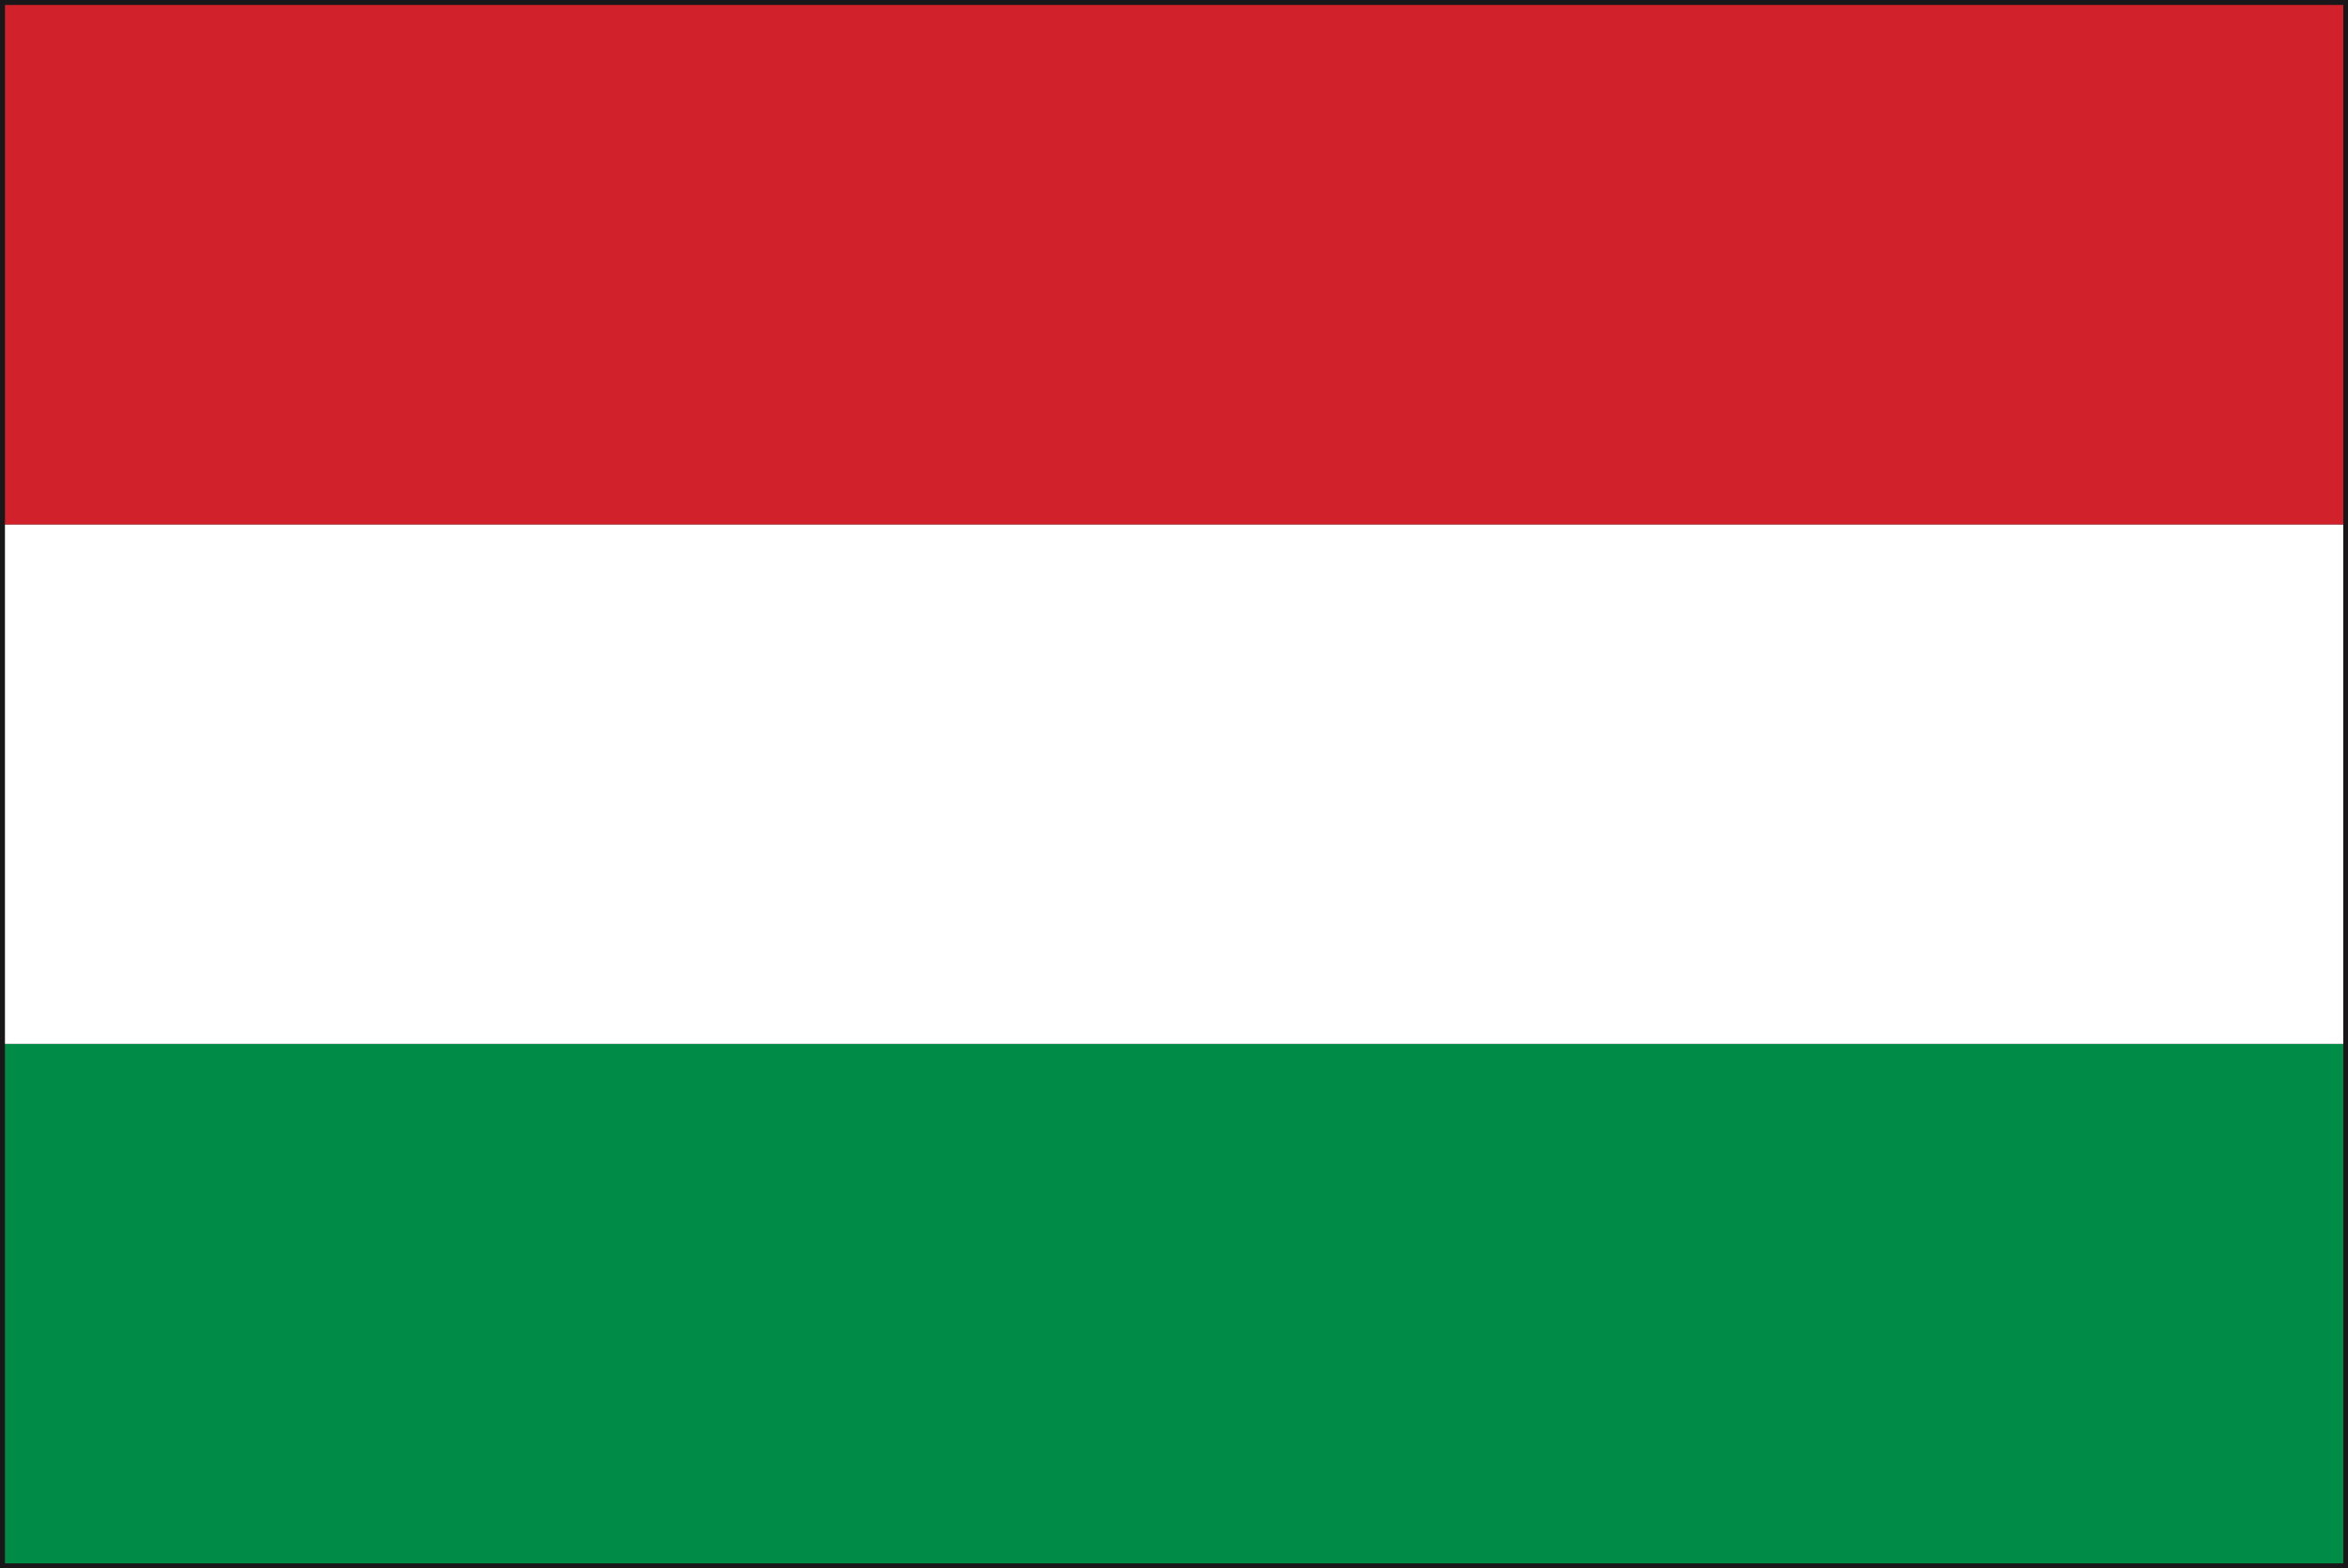
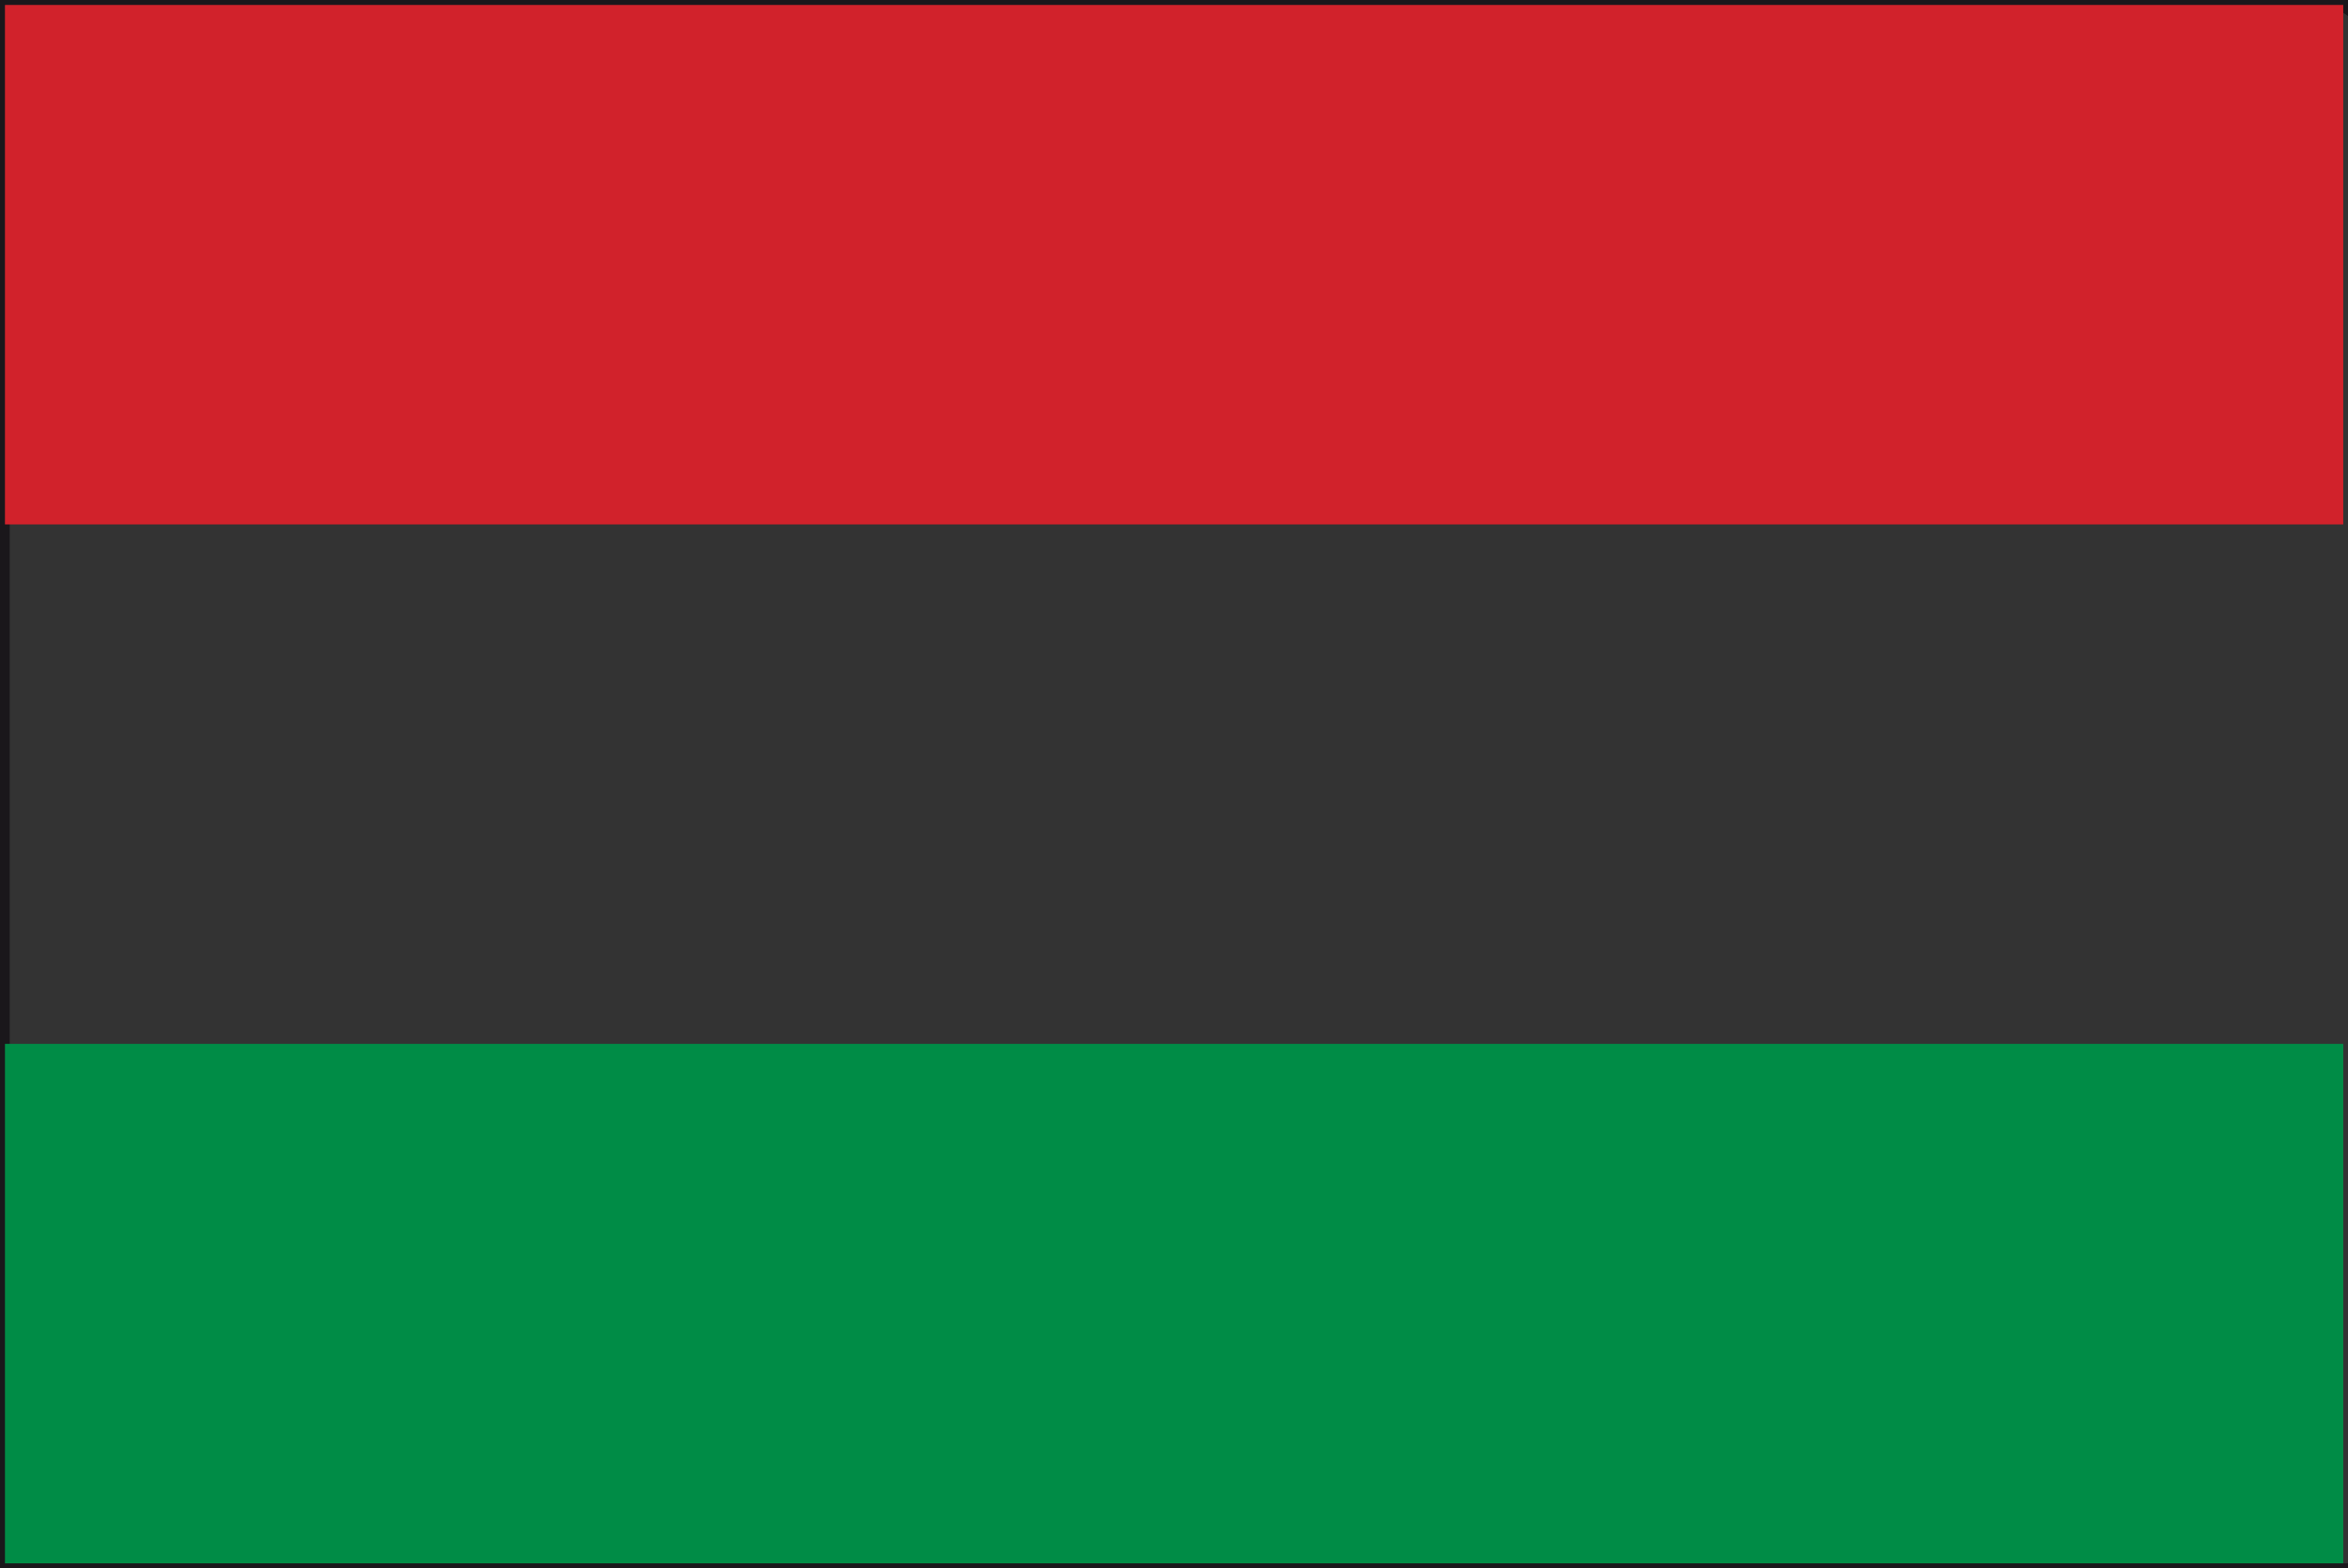
<svg xmlns="http://www.w3.org/2000/svg" version="1.1" x="0px" y="0px" viewBox="0 0 55.982 37.399" style="enable-background:new 0 0 55.982 37.399;" xml:space="preserve">
  <rect x="0" y="0" width="55.982" height="37.399" fill="#333333" stroke="none" />
  <g id="hungary">
-     <path style="fill:#1A171B;" d="M0,37.399V0h55.982v37.285v0.113H0z M55.869,37.285v-0.118V37.285z M0.232,37.167h55.524   L55.753,0.229H0.232V37.167z" />
+     <path style="fill:#1A171B;" d="M0,37.399V0h55.982v37.285v0.113H0z M55.869,37.285v-0.118V37.285z h55.524   L55.753,0.229H0.232V37.167z" />
    <rect x="0.118" y="24.896" style="fill:#008C46;" width="55.751" height="12.389" />
-     <rect x="0.118" y="12.507" style="fill:#FFFFFF;" width="55.751" height="12.389" />
    <rect x="0.118" y="0.118" style="fill:#D1222B;" width="55.751" height="12.389" />
  </g>
  <g id="Vrstva_1">
</g>
</svg>